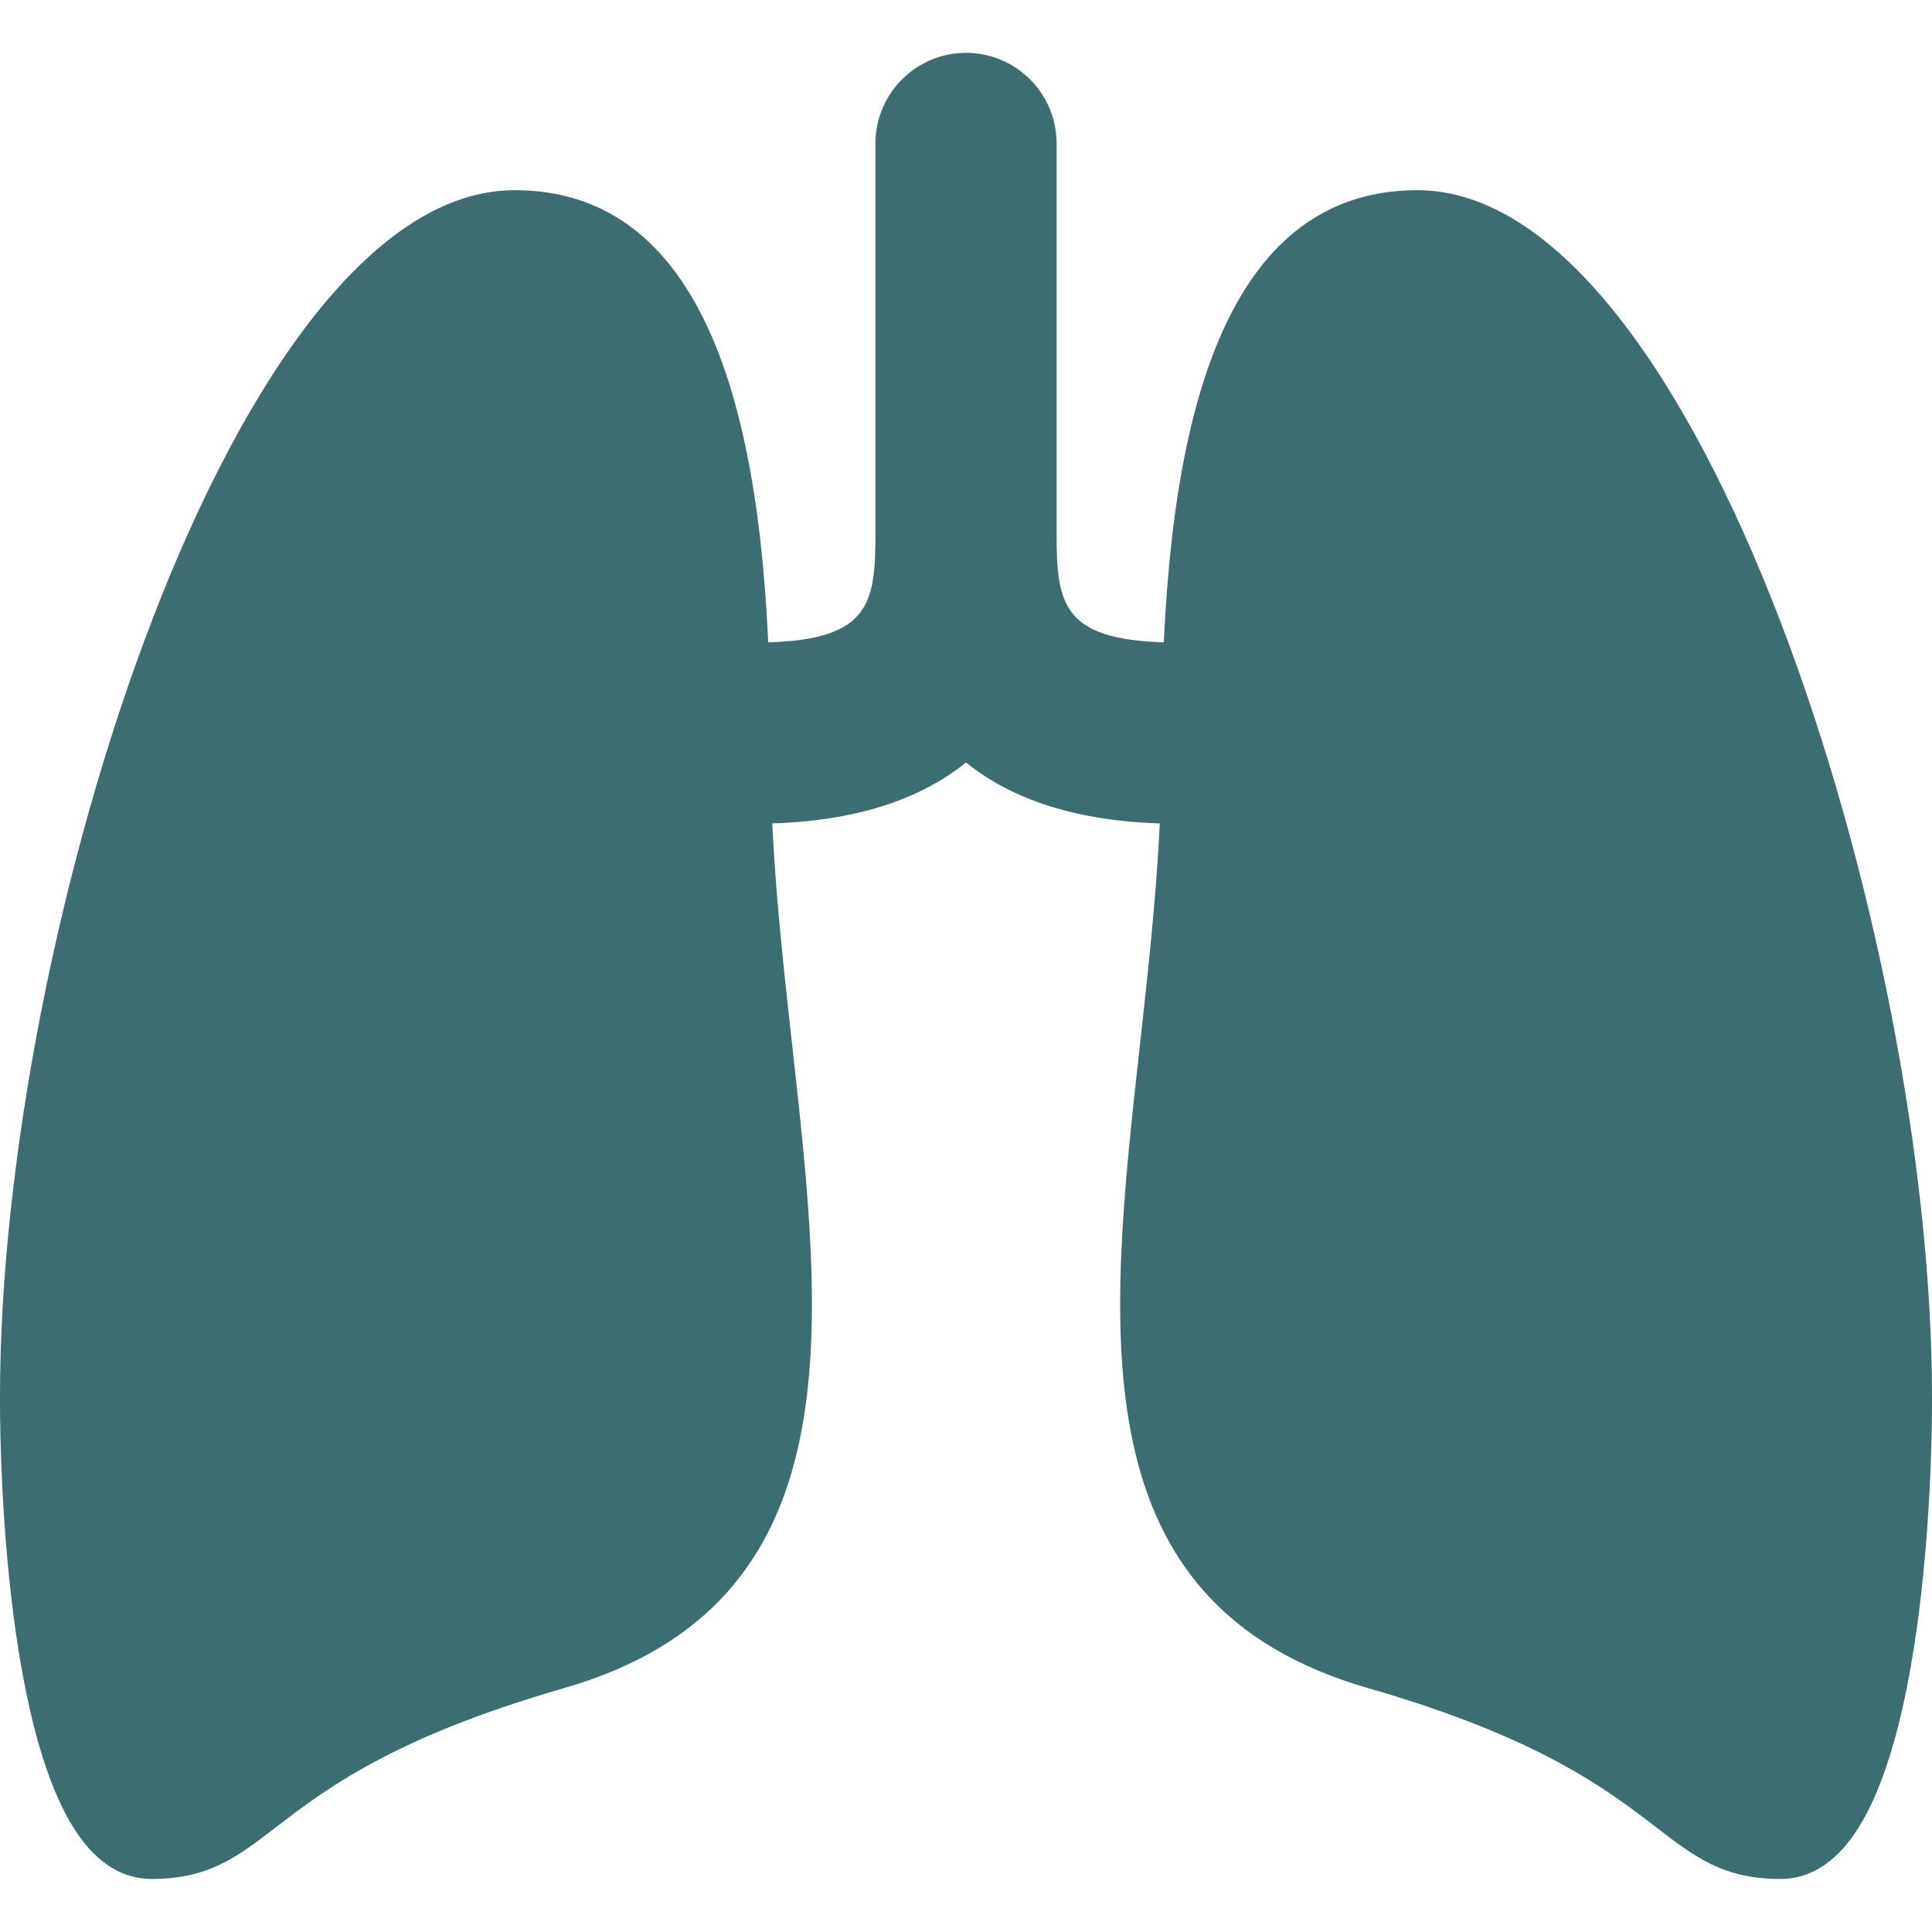
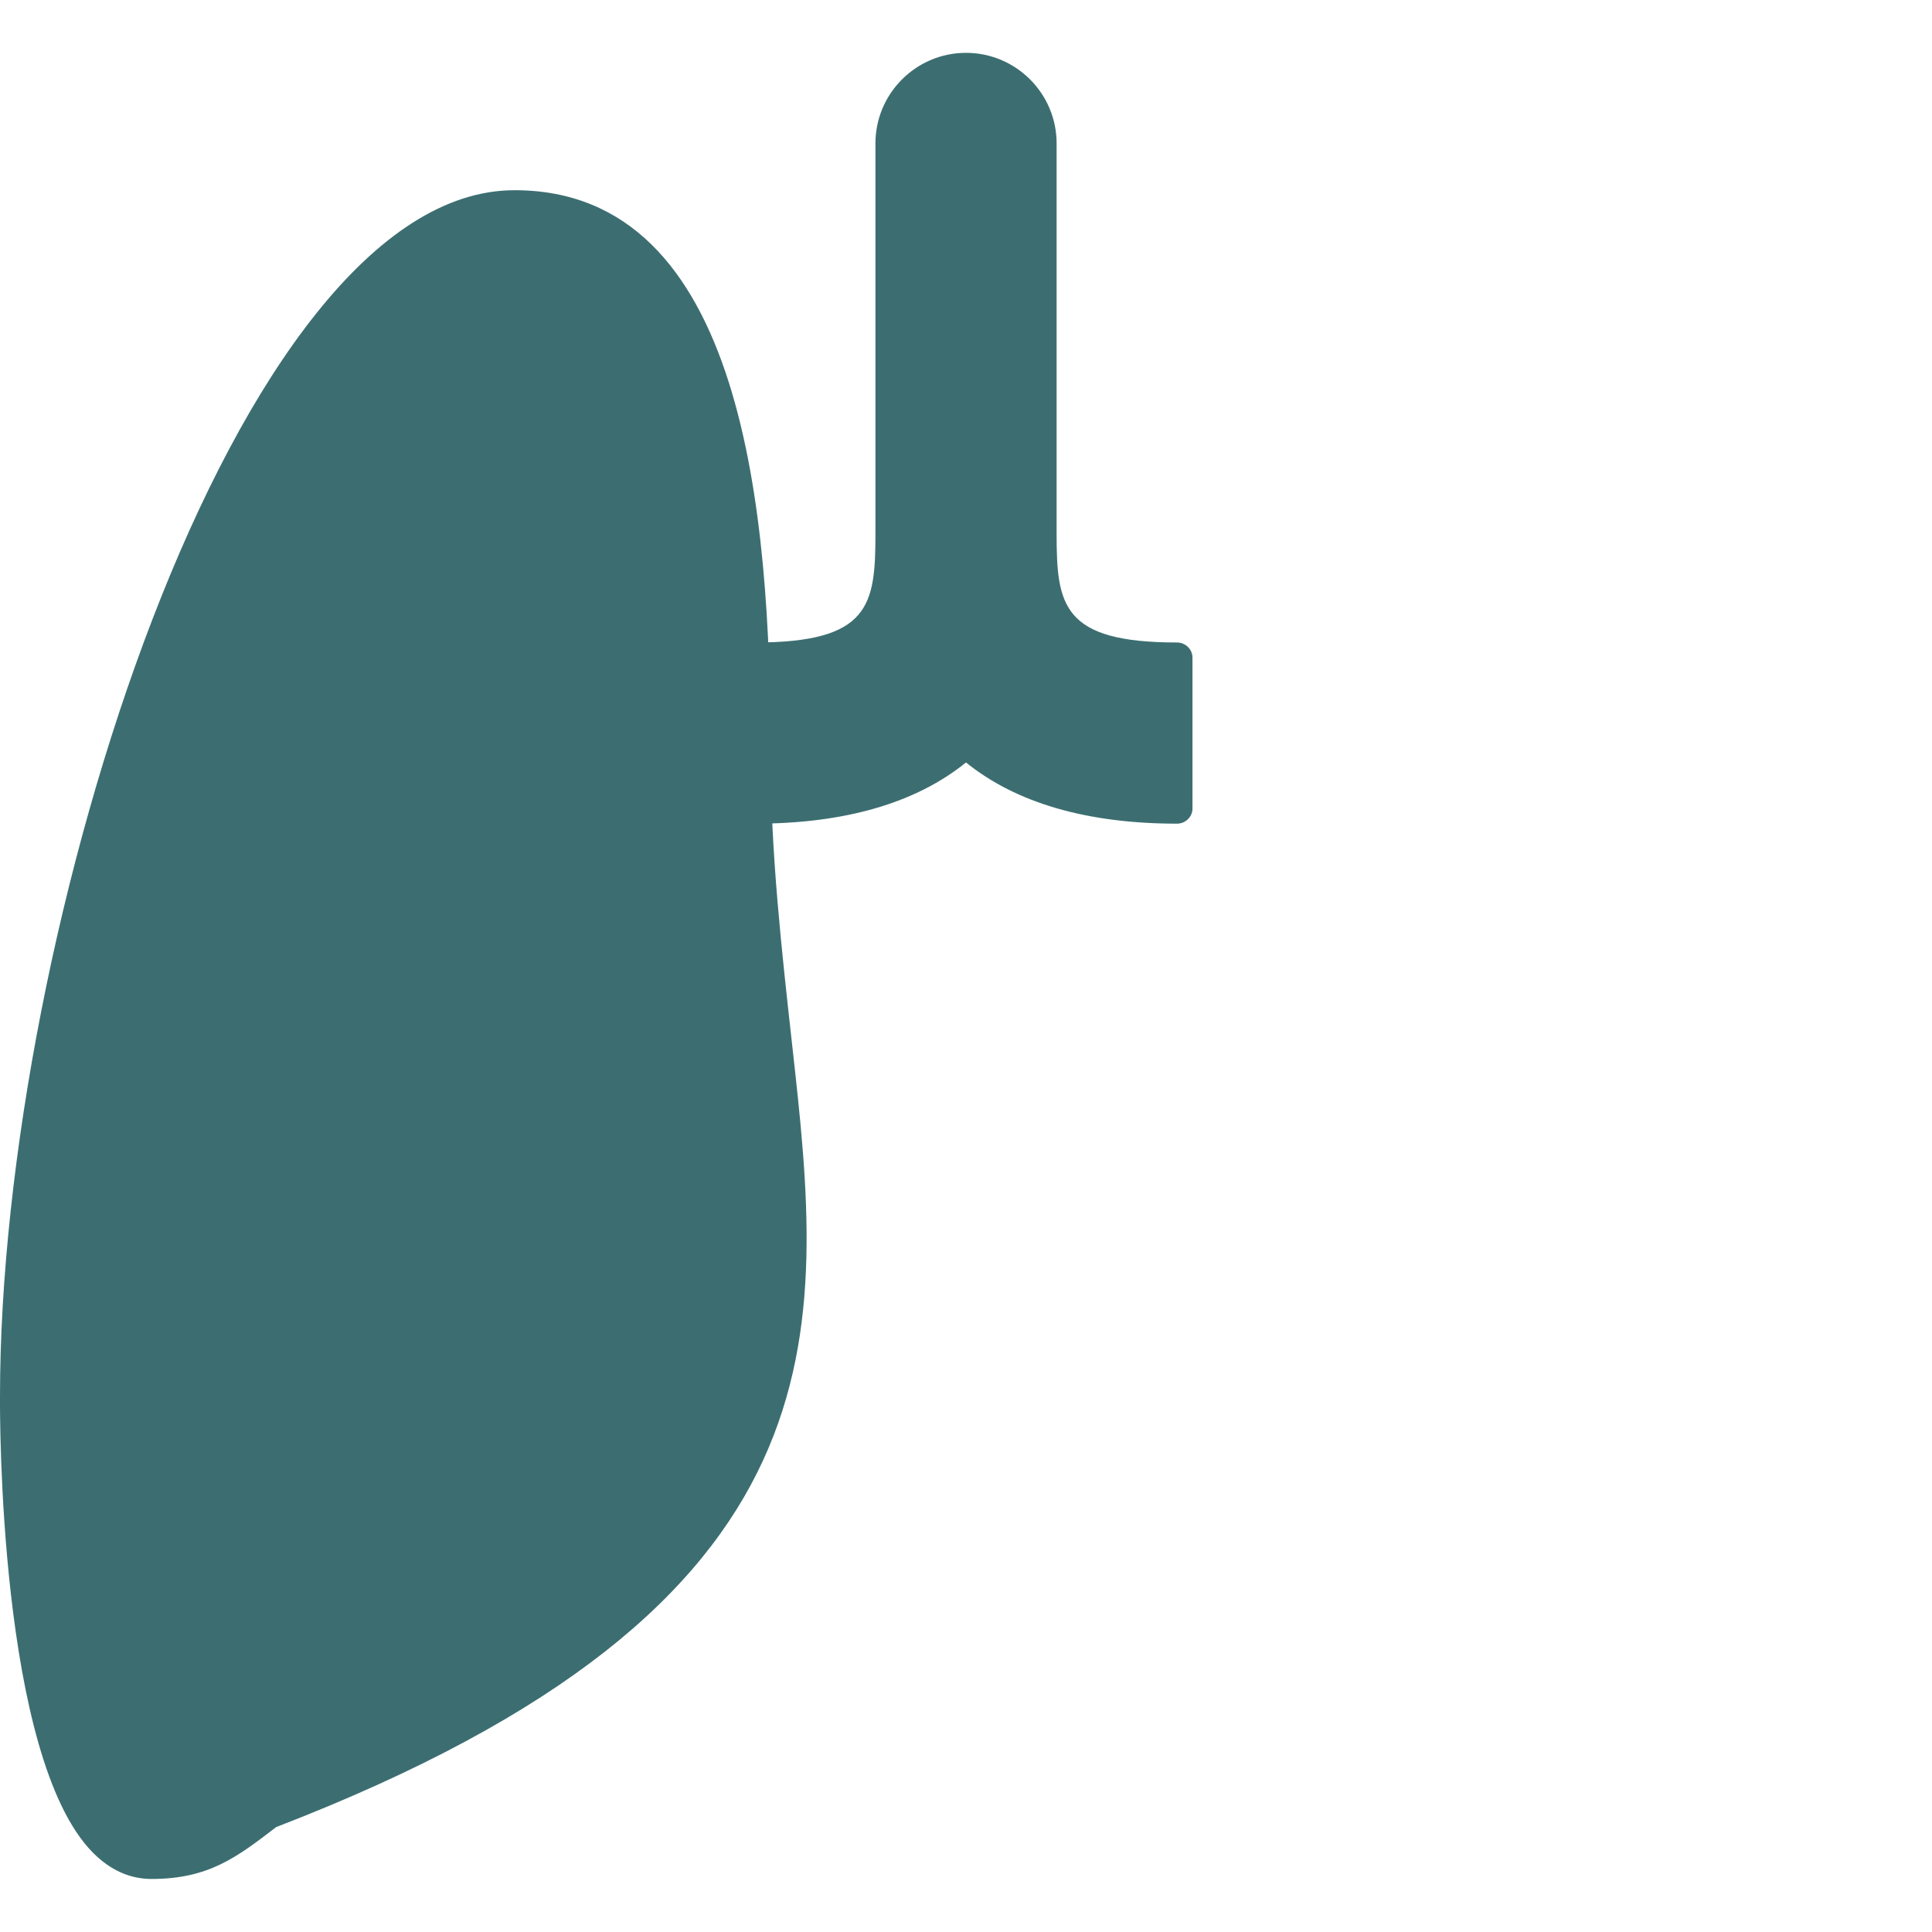
<svg xmlns="http://www.w3.org/2000/svg" width="40" height="40" viewBox="0 0 40 40" fill="none">
  <g clip-path="url(#clip0_8586_18731)">
    <path d="M24.37 13.302C21.992 13.302 21.876 12.53 21.876 11.05V2.969C21.876 1.935 21.034 1.094 20 1.094C18.967 1.094 18.125 1.935 18.125 2.969V11.05C18.125 12.53 18.009 13.302 15.631 13.302C15.458 13.302 15.312 13.442 15.312 13.615V16.74C15.312 16.913 15.459 17.053 15.632 17.053C17.489 17.053 18.959 16.627 20 15.786C21.04 16.627 22.512 17.053 24.37 17.053C24.543 17.053 24.689 16.913 24.689 16.74V13.615C24.689 13.442 24.543 13.302 24.37 13.302Z" fill="#3C6E71" />
-     <path d="M16.402 21.644C16.182 19.668 15.955 17.624 15.955 15.644C15.955 10.618 15.405 3.938 10.653 3.938C4.875 3.938 0 19.278 0 28.91C-0.002 29.214 -0.037 36.38 1.925 38.359C2.283 38.719 2.691 38.902 3.138 38.902C4.319 38.902 4.906 38.451 5.719 37.827C6.739 37.044 8.136 35.971 11.68 34.95C17.688 33.217 17.064 27.596 16.402 21.644Z" fill="#3C6E71" />
-     <path d="M40 28.913C40 19.278 35.125 3.938 29.348 3.938C24.596 3.938 24.046 10.618 24.046 15.644C24.046 17.624 23.819 19.668 23.6 21.644C22.938 27.596 22.313 33.217 28.322 34.95C31.865 35.971 33.262 37.044 34.282 37.826C35.095 38.451 35.682 38.902 36.863 38.902C37.31 38.902 37.718 38.719 38.075 38.359C40.038 36.38 40.003 29.214 40 28.913Z" fill="#3C6E71" />
+     <path d="M16.402 21.644C16.182 19.668 15.955 17.624 15.955 15.644C15.955 10.618 15.405 3.938 10.653 3.938C4.875 3.938 0 19.278 0 28.91C-0.002 29.214 -0.037 36.38 1.925 38.359C2.283 38.719 2.691 38.902 3.138 38.902C4.319 38.902 4.906 38.451 5.719 37.827C17.688 33.217 17.064 27.596 16.402 21.644Z" fill="#3C6E71" />
  </g>
  <defs>
    <clipPath id="clip0_8586_18731">
      <rect width="40" height="40" fill="white" />
    </clipPath>
  </defs>
</svg>